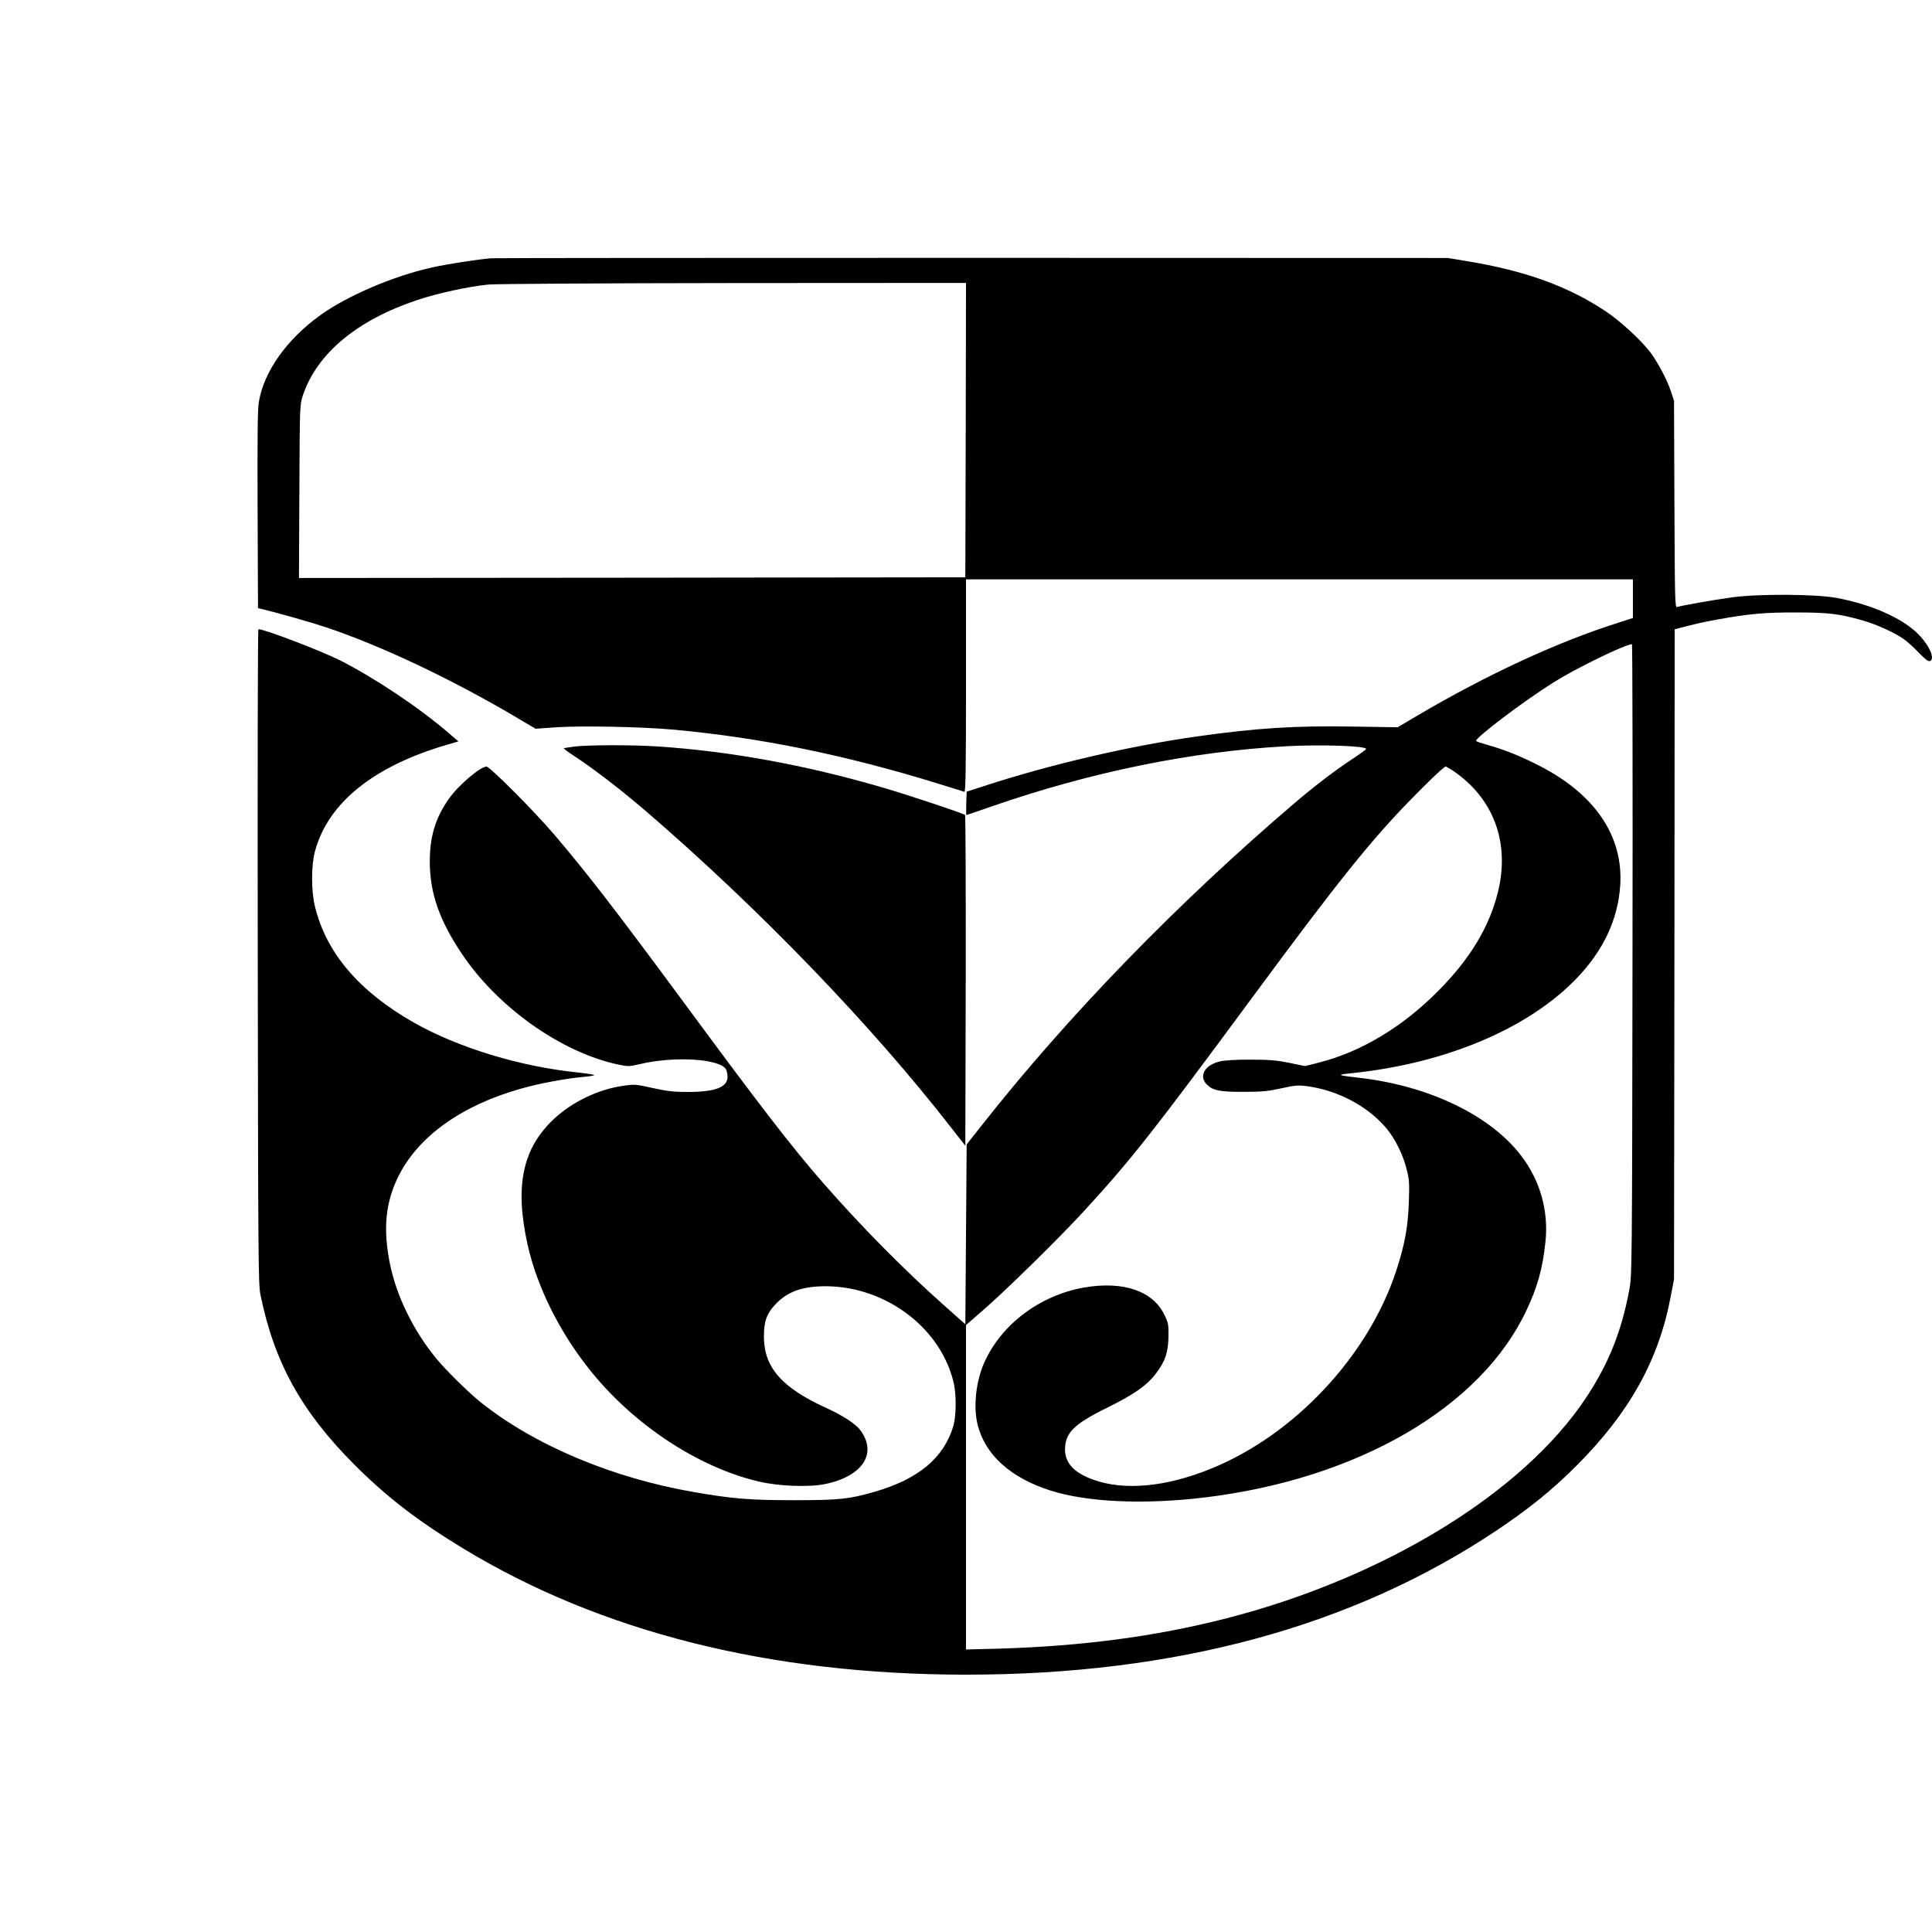
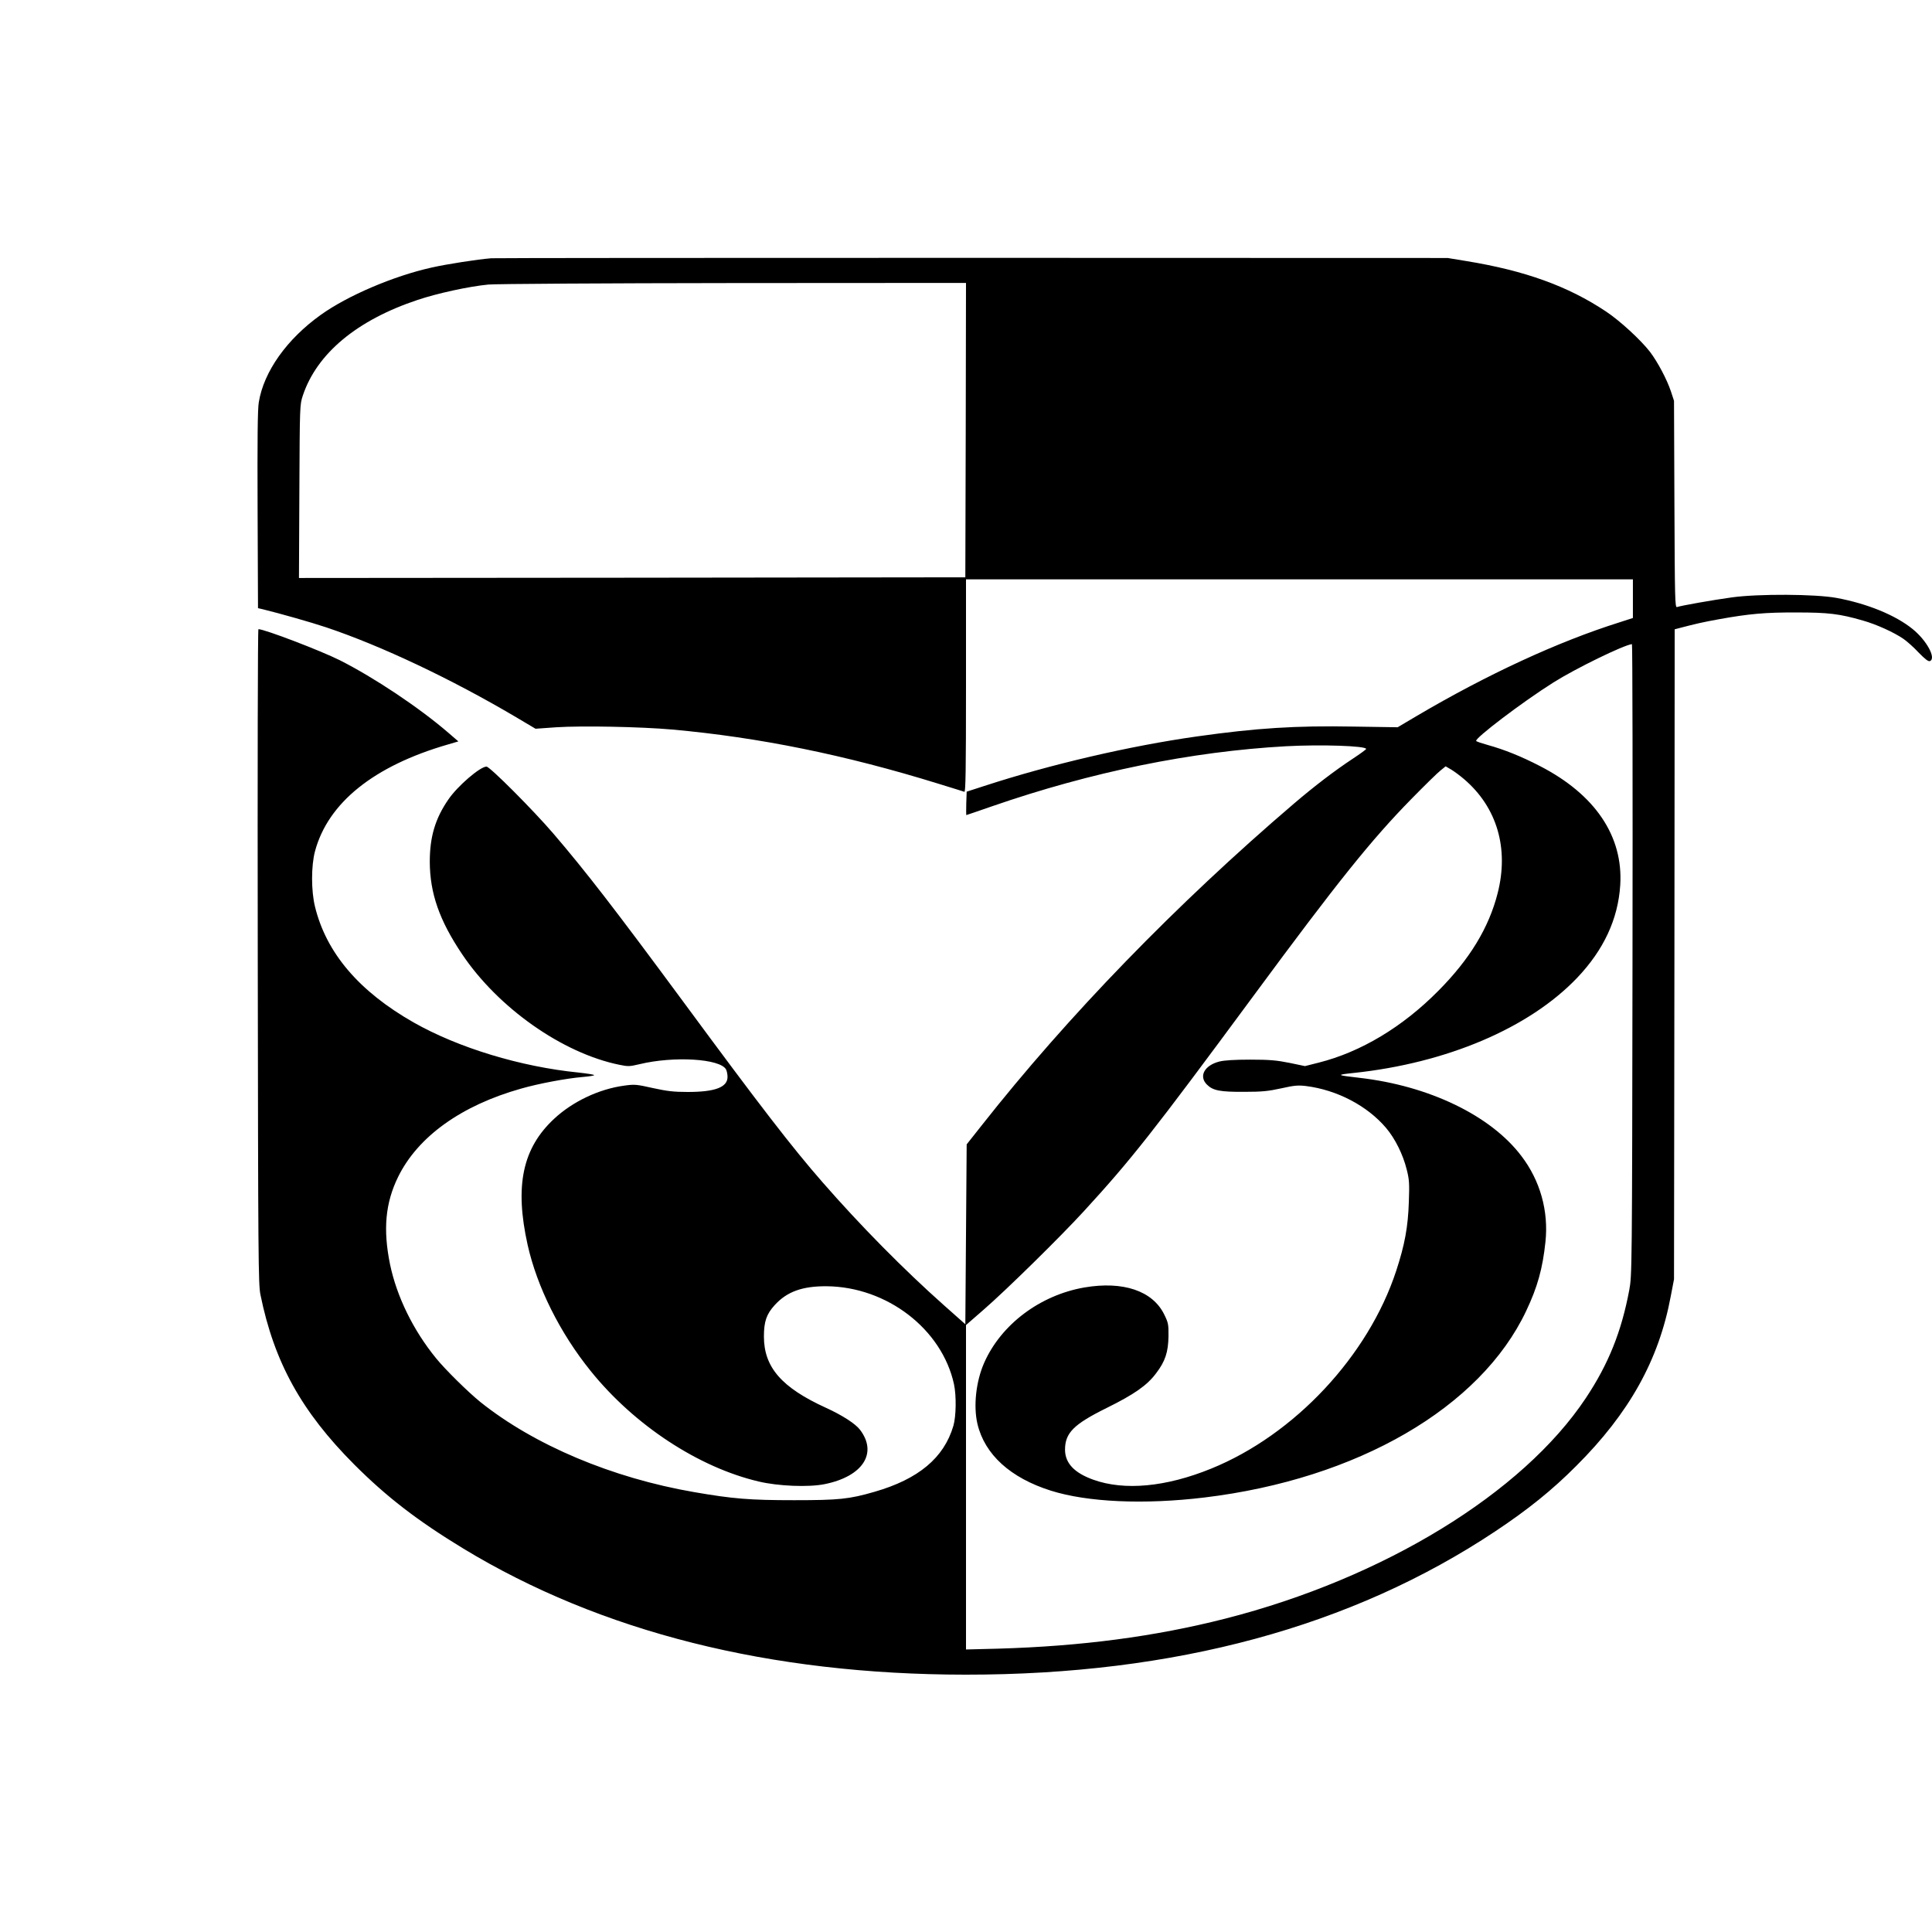
<svg xmlns="http://www.w3.org/2000/svg" version="1.0" width="1434pt" height="1434pt" viewBox="0 0 1434 1434" preserveAspectRatio="xMidYMid meet">
  <g transform="translate(0,1434) scale(0.1,-0.1)" fill="#000000" stroke="none">
    <path d="M3645 12423 c-100 -8 -327 -43 -442 -69 -283 -63 -624 -209 -822 -351 -252 -180 -423 -421 -460 -648 -9 -50 -11 -275 -9 -799 l3 -730 35 -8 c130 -32 356 -96 470 -134 409 -137 931 -384 1410 -667 l145 -86 155 11 c190 12 623 4 860 -17 644 -58 1284 -188 1975 -402 99 -30 186 -58 193 -60 9 -4 12 157 12 786 l0 791 2475 0 2475 0 0 -144 0 -143 -102 -33 c-454 -143 -980 -386 -1504 -695 l-140 -83 -325 5 c-433 8 -724 -11 -1164 -73 -497 -70 -1090 -208 -1580 -368 l-130 -42 -3 -87 c-1 -48 -1 -87 0 -87 2 0 89 30 193 66 737 255 1478 406 2180 445 259 14 595 3 595 -20 0 -4 -44 -36 -97 -71 -138 -91 -288 -206 -438 -334 -873 -746 -1680 -1578 -2320 -2391 l-110 -139 -5 -668 -5 -667 -160 142 c-295 262 -620 591 -899 911 -226 258 -467 571 -1031 1336 -515 698 -729 974 -967 1252 -150 175 -472 498 -497 498 -47 0 -215 -144 -283 -244 -98 -142 -138 -278 -138 -463 1 -233 71 -434 239 -684 268 -400 746 -736 1167 -822 66 -14 78 -13 150 4 256 62 600 41 643 -39 6 -12 11 -36 11 -55 0 -77 -92 -112 -295 -112 -106 0 -153 6 -259 29 -121 27 -134 29 -213 18 -186 -25 -381 -117 -519 -245 -236 -219 -295 -498 -198 -936 70 -313 240 -655 469 -938 323 -401 799 -714 1245 -819 146 -35 371 -44 490 -20 284 57 396 230 263 404 -33 44 -132 108 -253 163 -329 150 -460 301 -460 529 0 111 19 166 80 233 91 100 205 141 385 140 448 -4 857 -318 946 -728 18 -86 16 -238 -5 -309 -70 -237 -259 -395 -586 -489 -187 -54 -261 -62 -595 -62 -330 0 -454 10 -743 60 -609 105 -1187 349 -1587 669 -90 73 -259 239 -328 324 -170 208 -292 458 -342 697 -53 260 -35 456 60 650 147 299 469 530 913 655 132 38 338 76 455 86 48 4 87 10 87 14 0 4 -52 12 -115 19 -431 43 -894 184 -1225 372 -404 230 -648 515 -732 859 -29 117 -29 304 0 412 97 360 437 633 986 792 l78 23 -73 63 c-219 189 -553 411 -806 539 -144 72 -560 231 -605 231 -5 0 -7 -1033 -5 -2427 3 -2253 4 -2434 20 -2513 102 -501 304 -867 697 -1261 240 -240 467 -415 807 -622 1023 -621 2278 -936 3729 -937 1552 -1 2868 355 3934 1065 242 161 422 306 600 485 393 392 613 786 701 1260 l24 125 3 2412 2 2412 38 10 c119 31 170 43 292 65 222 40 343 51 575 50 236 0 319 -10 492 -60 99 -28 230 -87 301 -136 26 -18 77 -63 113 -102 47 -48 71 -67 83 -63 49 19 -22 152 -128 238 -127 103 -337 189 -565 231 -158 29 -578 31 -776 4 -139 -19 -382 -62 -408 -72 -15 -5 -16 65 -19 763 l-3 768 -23 70 c-30 90 -99 219 -155 293 -69 89 -223 231 -327 300 -282 188 -601 303 -1035 374 l-140 23 -3525 1 c-1939 0 -3547 -1 -3575 -3z m3523 -1275 l-3 -1093 -2473 -3 -2473 -2 3 642 c3 642 3 643 26 713 104 311 401 559 852 709 146 49 380 100 525 114 50 5 867 10 1818 11 l1727 1 -2 -1092z m4949 -3930 c-3 -2315 -4 -2344 -24 -2453 -58 -309 -154 -549 -323 -803 -470 -706 -1500 -1336 -2675 -1636 -526 -134 -1070 -205 -1687 -223 l-238 -6 0 1204 0 1204 132 115 c166 144 567 538 743 730 353 385 510 584 1260 1600 624 846 874 1157 1170 1459 99 101 197 197 218 213 l37 30 43 -25 c23 -14 66 -46 95 -71 244 -209 333 -514 248 -846 -65 -256 -208 -491 -441 -725 -265 -268 -574 -453 -886 -532 l-103 -26 -115 24 c-95 19 -147 24 -291 24 -117 0 -193 -5 -229 -14 -111 -28 -155 -109 -93 -171 45 -45 98 -55 277 -54 134 0 179 5 275 26 98 22 125 24 184 17 230 -29 454 -146 594 -311 67 -79 126 -198 153 -308 19 -74 21 -104 16 -240 -6 -186 -30 -318 -94 -513 -207 -631 -755 -1217 -1374 -1468 -334 -136 -643 -165 -874 -82 -142 51 -209 123 -210 222 0 125 63 189 310 311 204 101 299 167 366 257 68 89 90 157 92 275 1 89 -2 101 -32 162 -86 175 -305 249 -592 200 -329 -57 -618 -274 -744 -559 -61 -138 -81 -321 -50 -454 54 -227 244 -400 544 -495 272 -86 692 -105 1141 -51 1135 137 2049 667 2388 1385 84 177 122 314 143 513 24 228 -39 454 -179 637 -227 300 -685 521 -1202 580 -173 20 -175 22 -43 36 691 73 1303 333 1659 706 197 207 304 436 320 688 23 363 -186 673 -596 884 -139 72 -264 122 -386 156 -43 12 -83 25 -87 30 -17 16 346 292 574 435 163 103 522 278 582 284 4 1 6 -1053 4 -2341z" />
-     <path d="M4265 8799 c-38 -5 -74 -11 -79 -12 -6 -2 30 -29 80 -61 147 -97 338 -244 531 -409 839 -723 1670 -1584 2263 -2347 l105 -134 3 1224 c1 673 -1 1227 -5 1231 -13 12 -418 147 -613 204 -575 168 -1137 270 -1675 305 -187 12 -510 11 -610 -1z" />
  </g>
</svg>